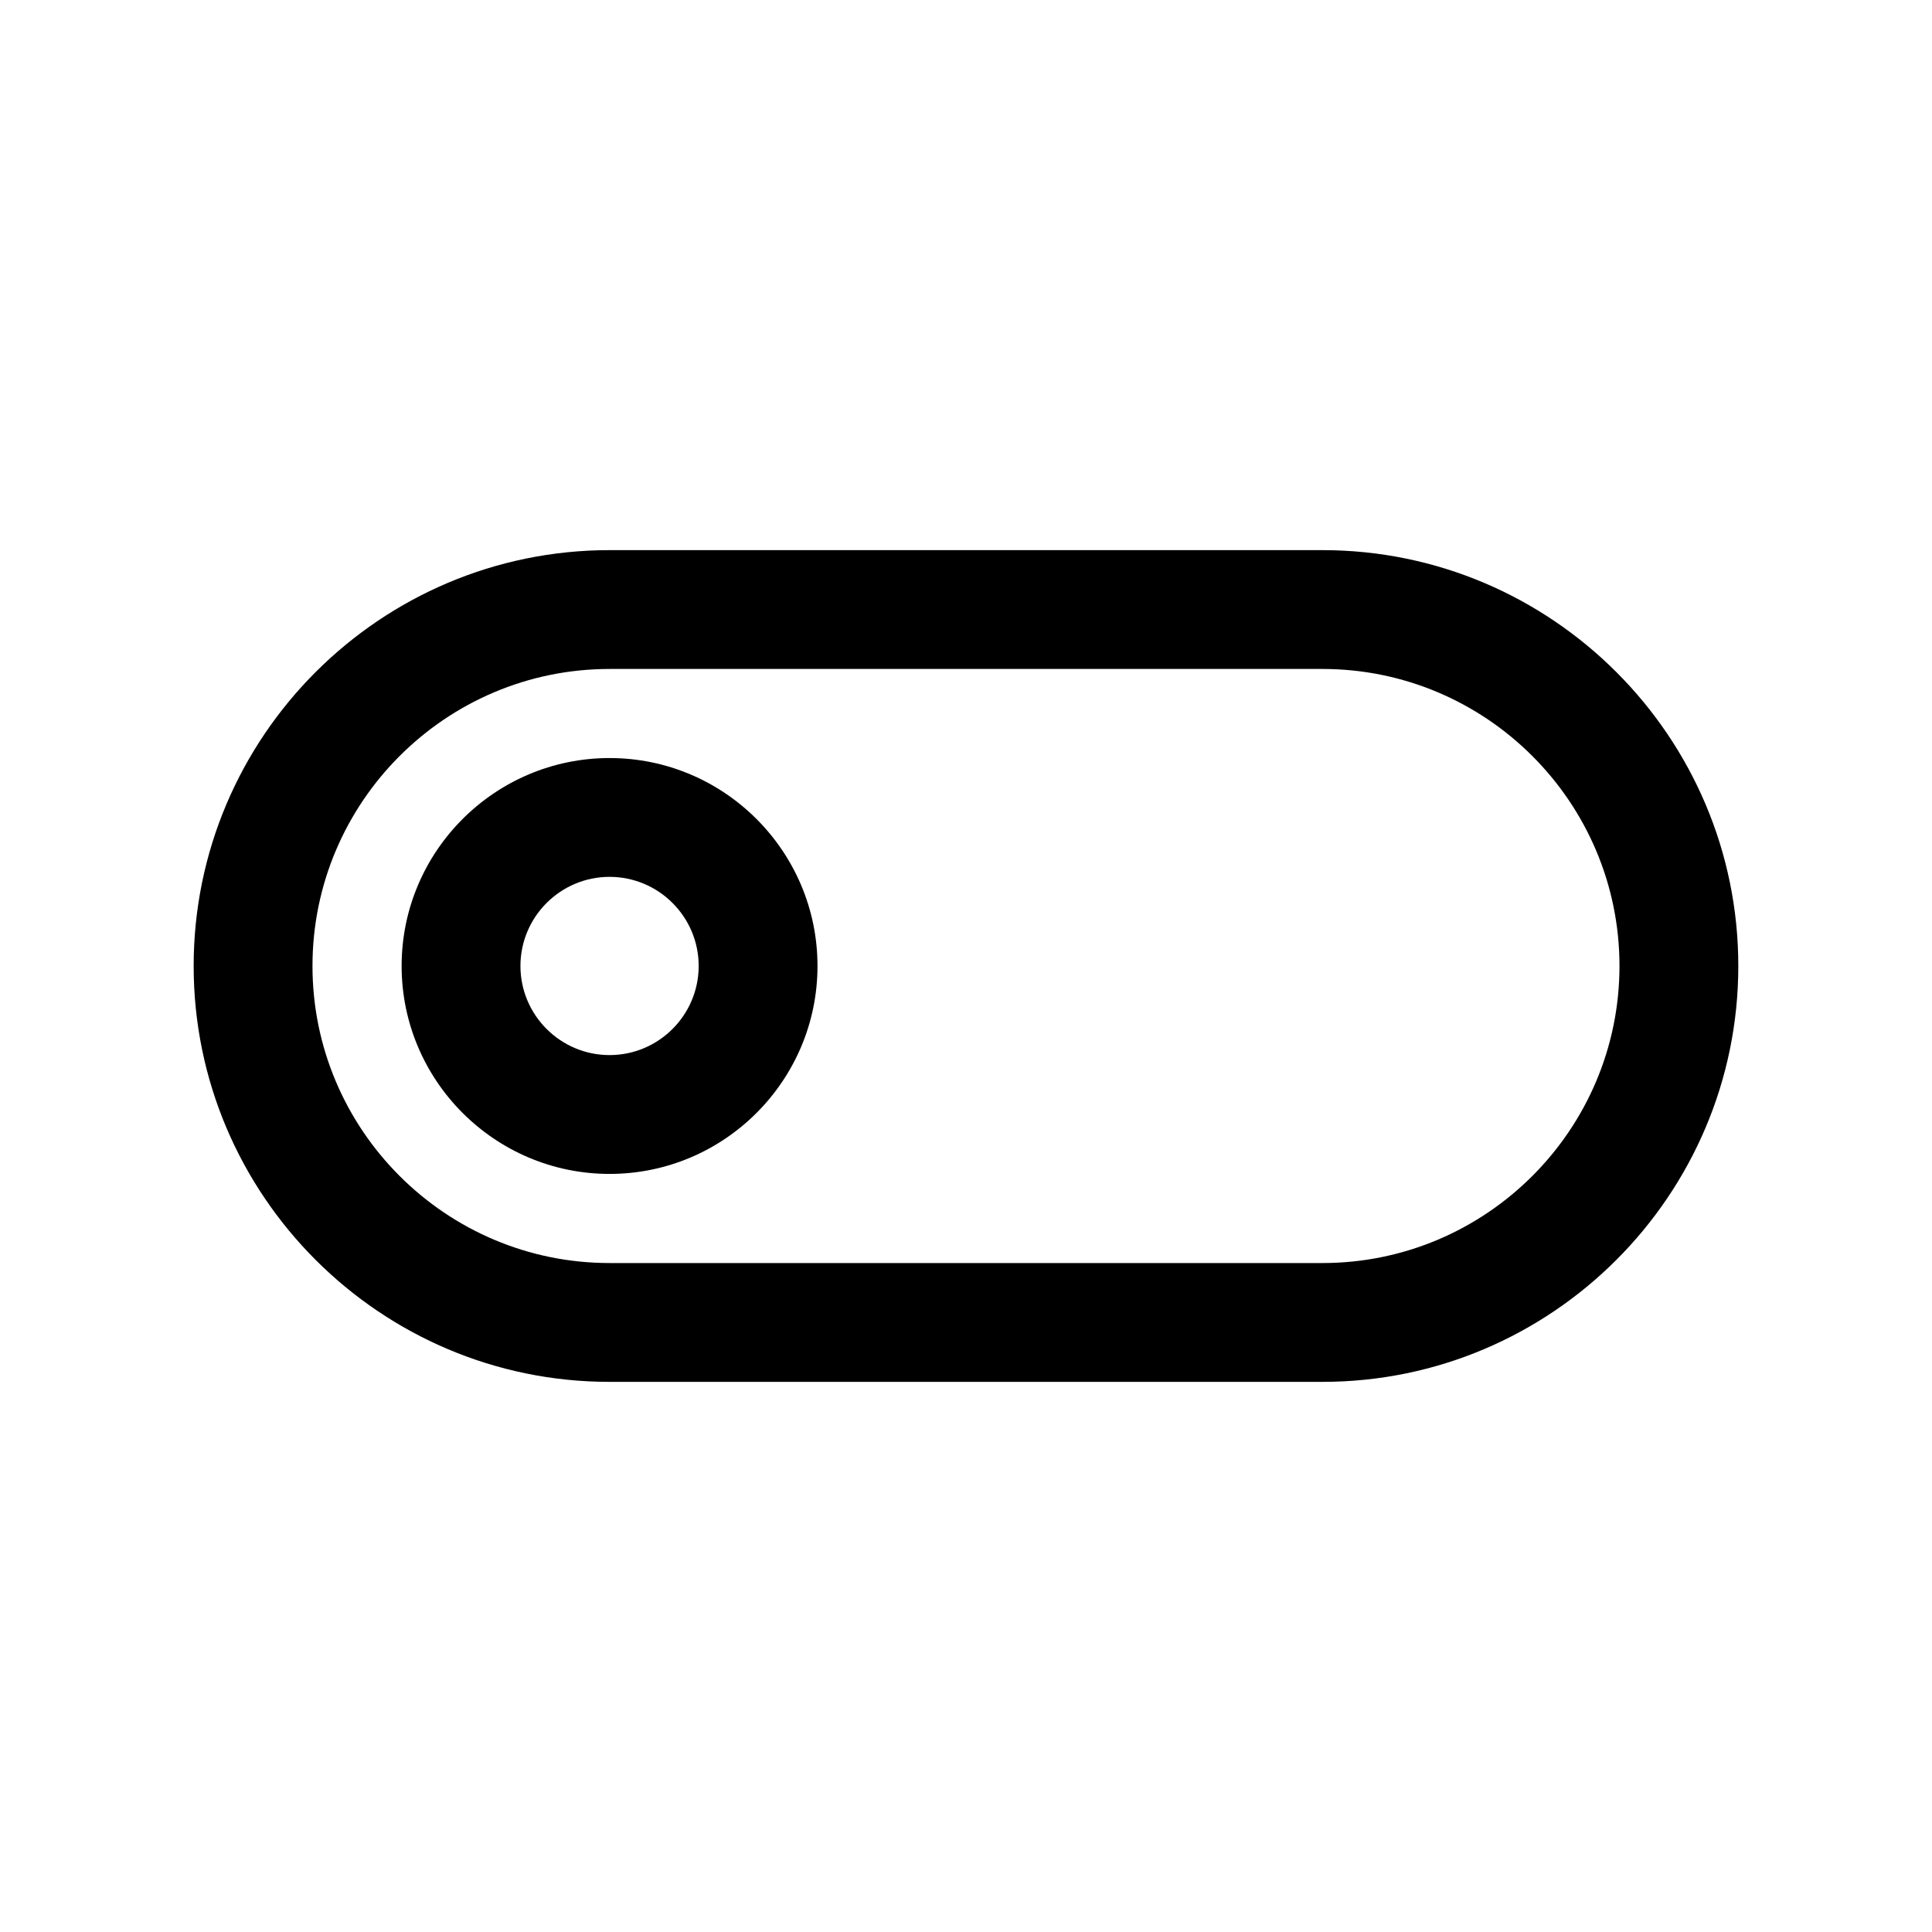
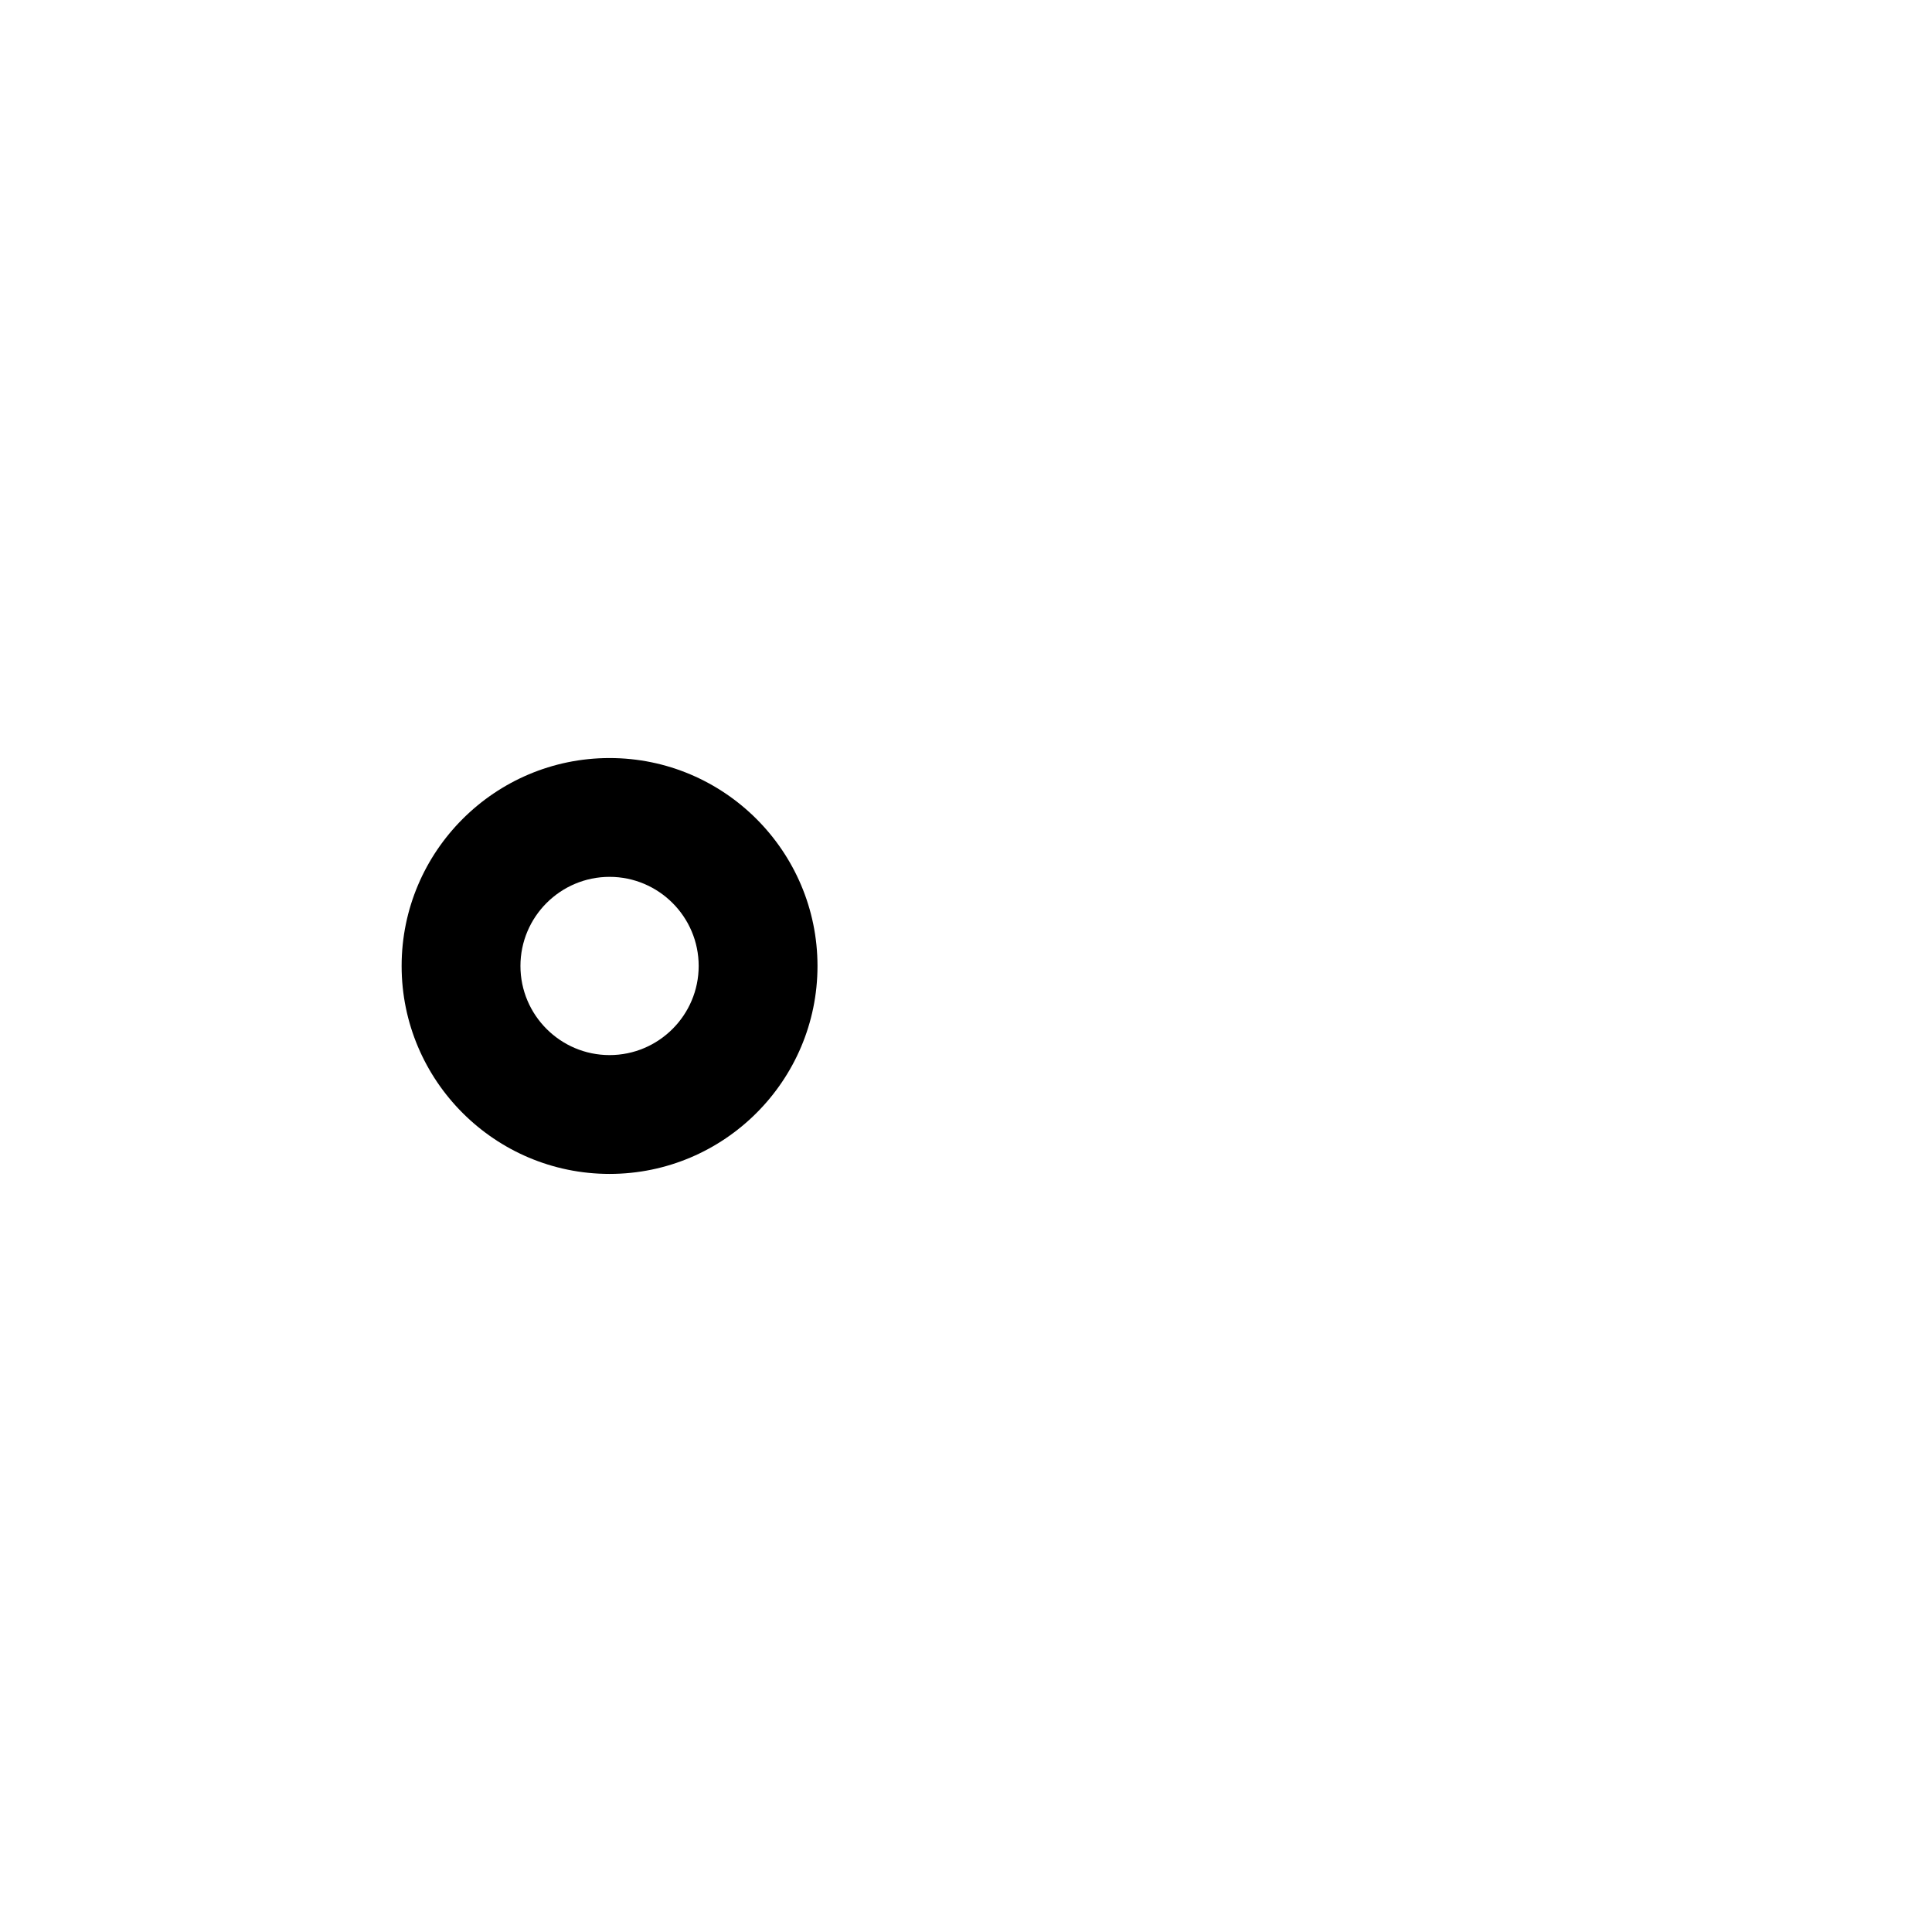
<svg xmlns="http://www.w3.org/2000/svg" fill="#000000" width="800px" height="800px" version="1.1" viewBox="144 144 512 512">
  <g>
-     <path d="m494.46 289.79h-188.93c-60.758 0-110.21 49.438-110.21 110.21 0 60.758 49.453 110.21 110.21 110.21h188.93c60.758 0 110.21-49.453 110.21-110.21 0-60.77-49.453-110.21-110.21-110.21zm0 188.93h-188.93c-43.406 0-78.719-35.312-78.719-78.719s35.312-78.719 78.719-78.719h188.93c43.406 0 78.719 35.312 78.719 78.719s-35.316 78.719-78.723 78.719z" />
    <path d="m305.54 344.89c-30.387 0-55.105 24.719-55.105 55.105s24.719 55.105 55.105 55.105c30.387 0 55.105-24.719 55.105-55.105-0.004-30.387-24.719-55.105-55.105-55.105zm0 78.719c-13.02 0-23.617-10.598-23.617-23.617 0-13.02 10.598-23.617 23.617-23.617 13.02 0 23.617 10.598 23.617 23.617-0.004 13.023-10.598 23.617-23.617 23.617z" />
  </g>
</svg>